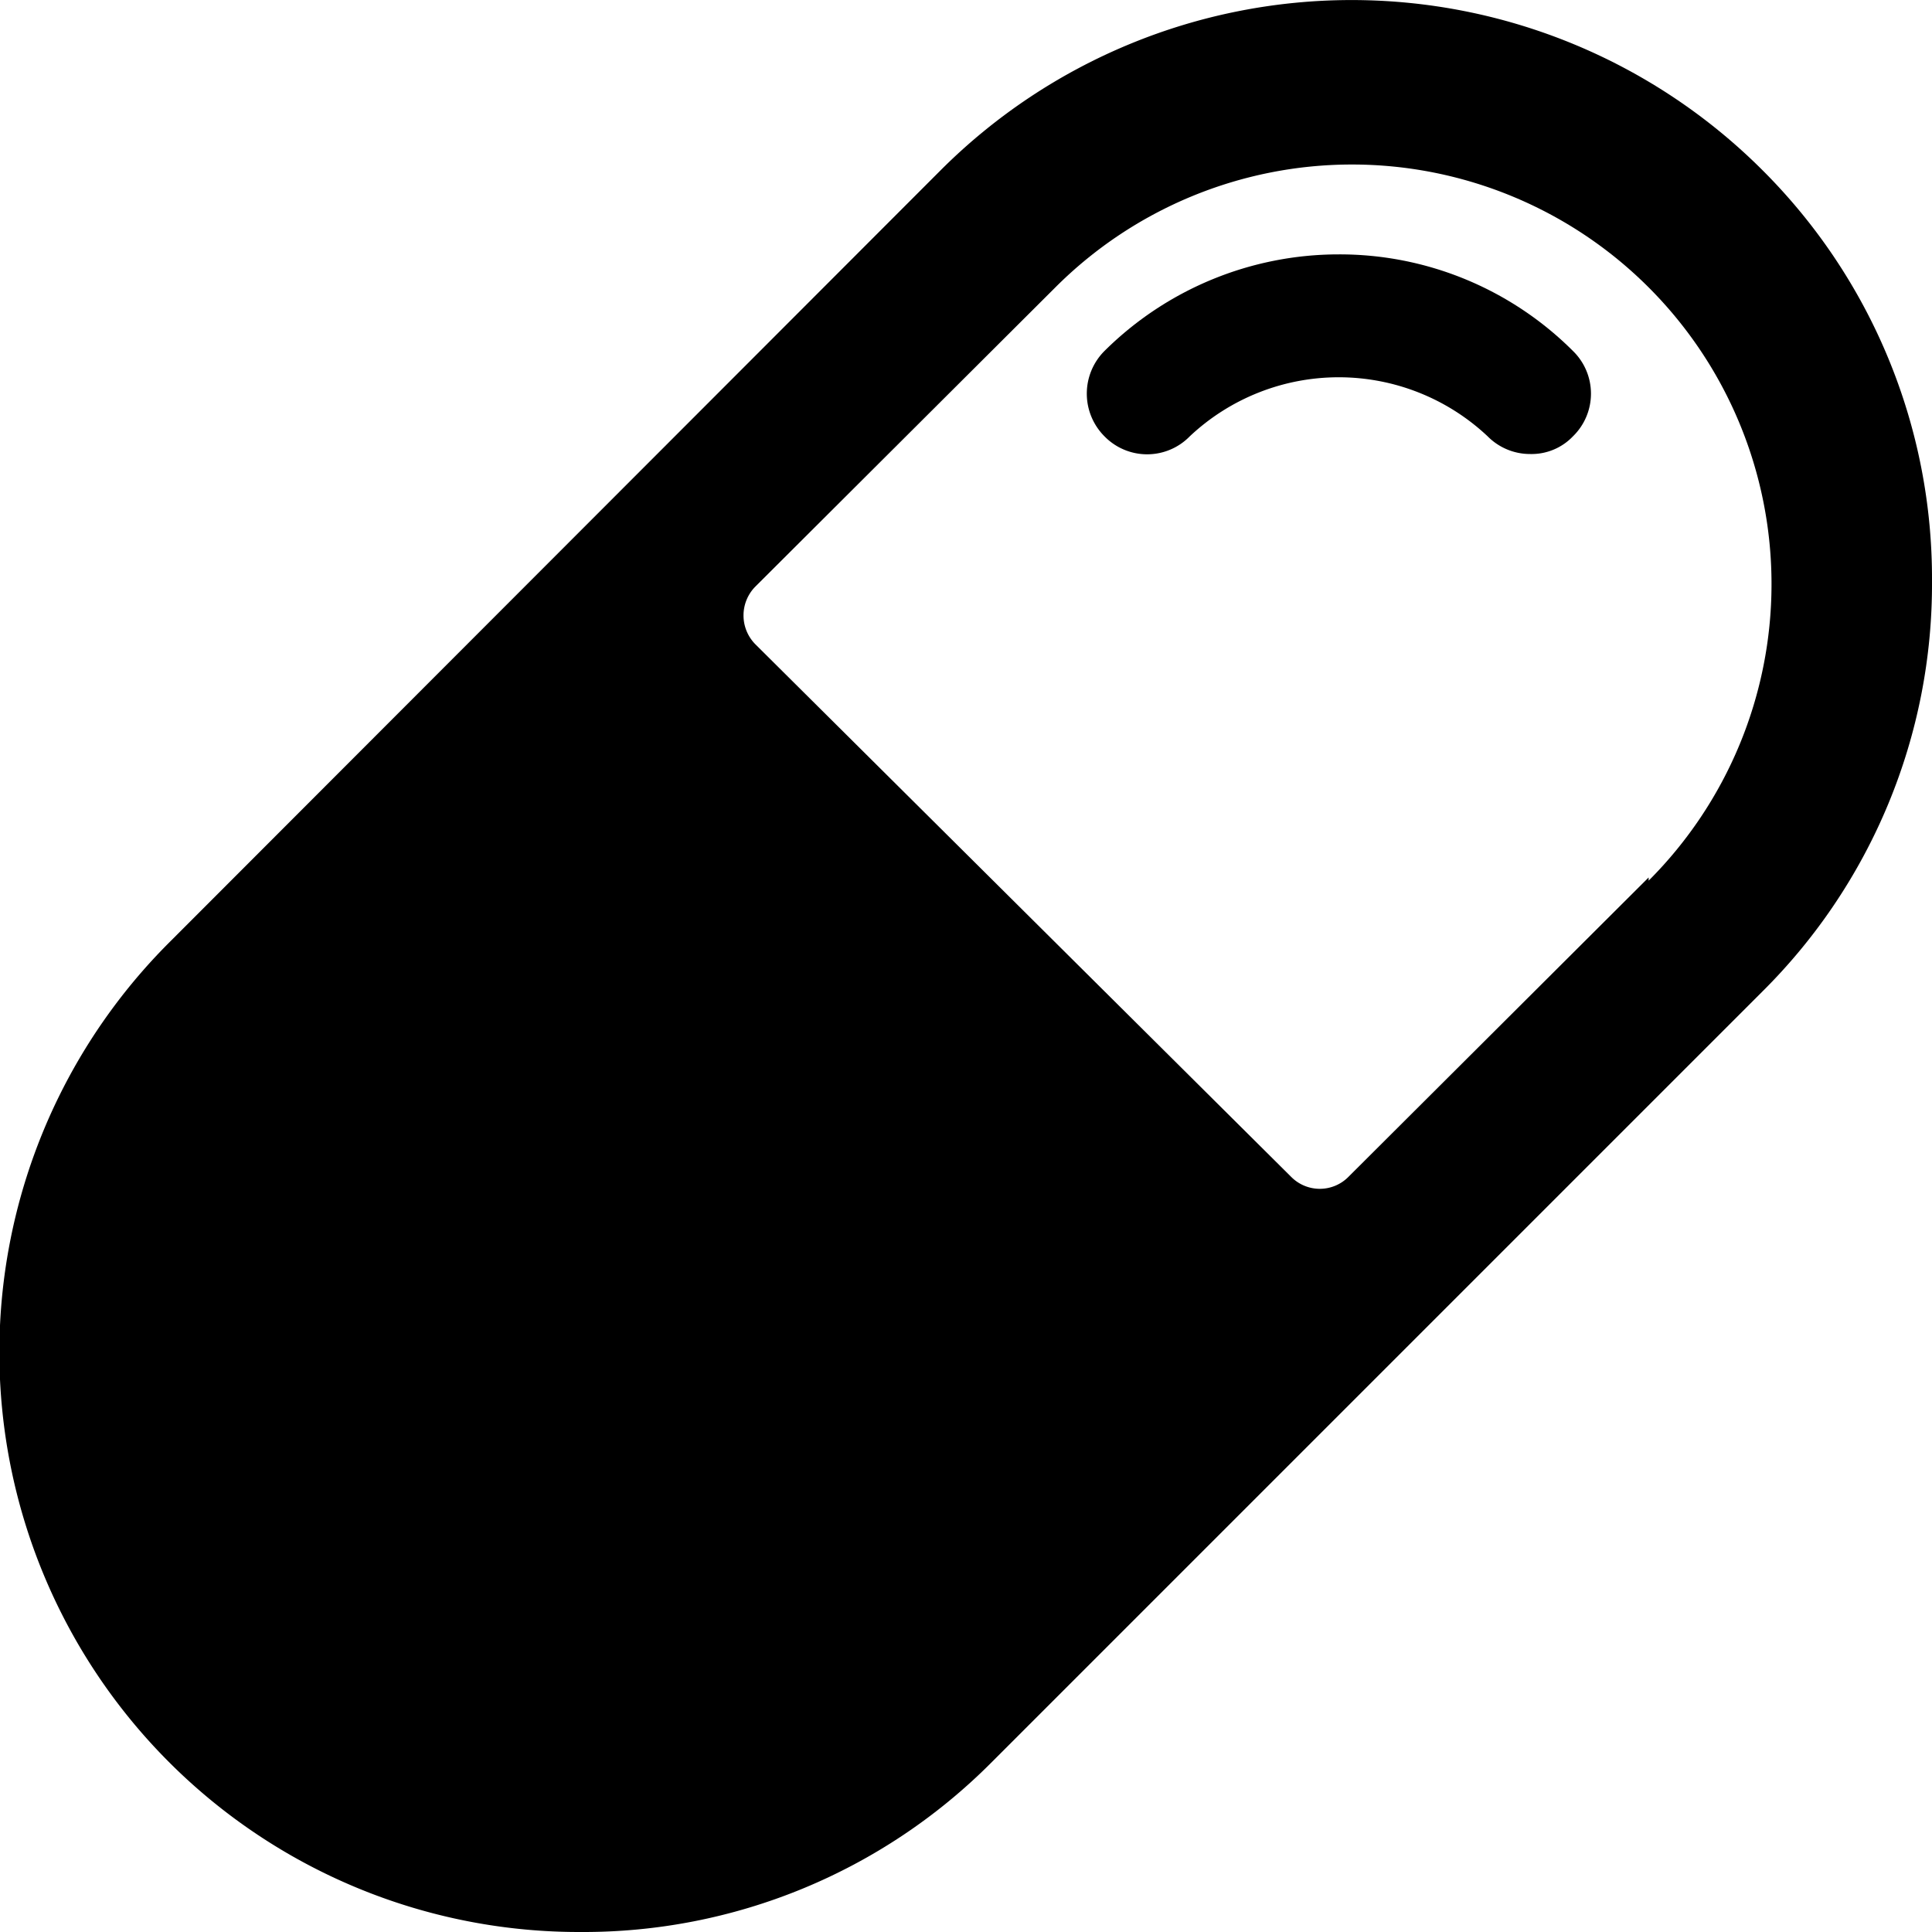
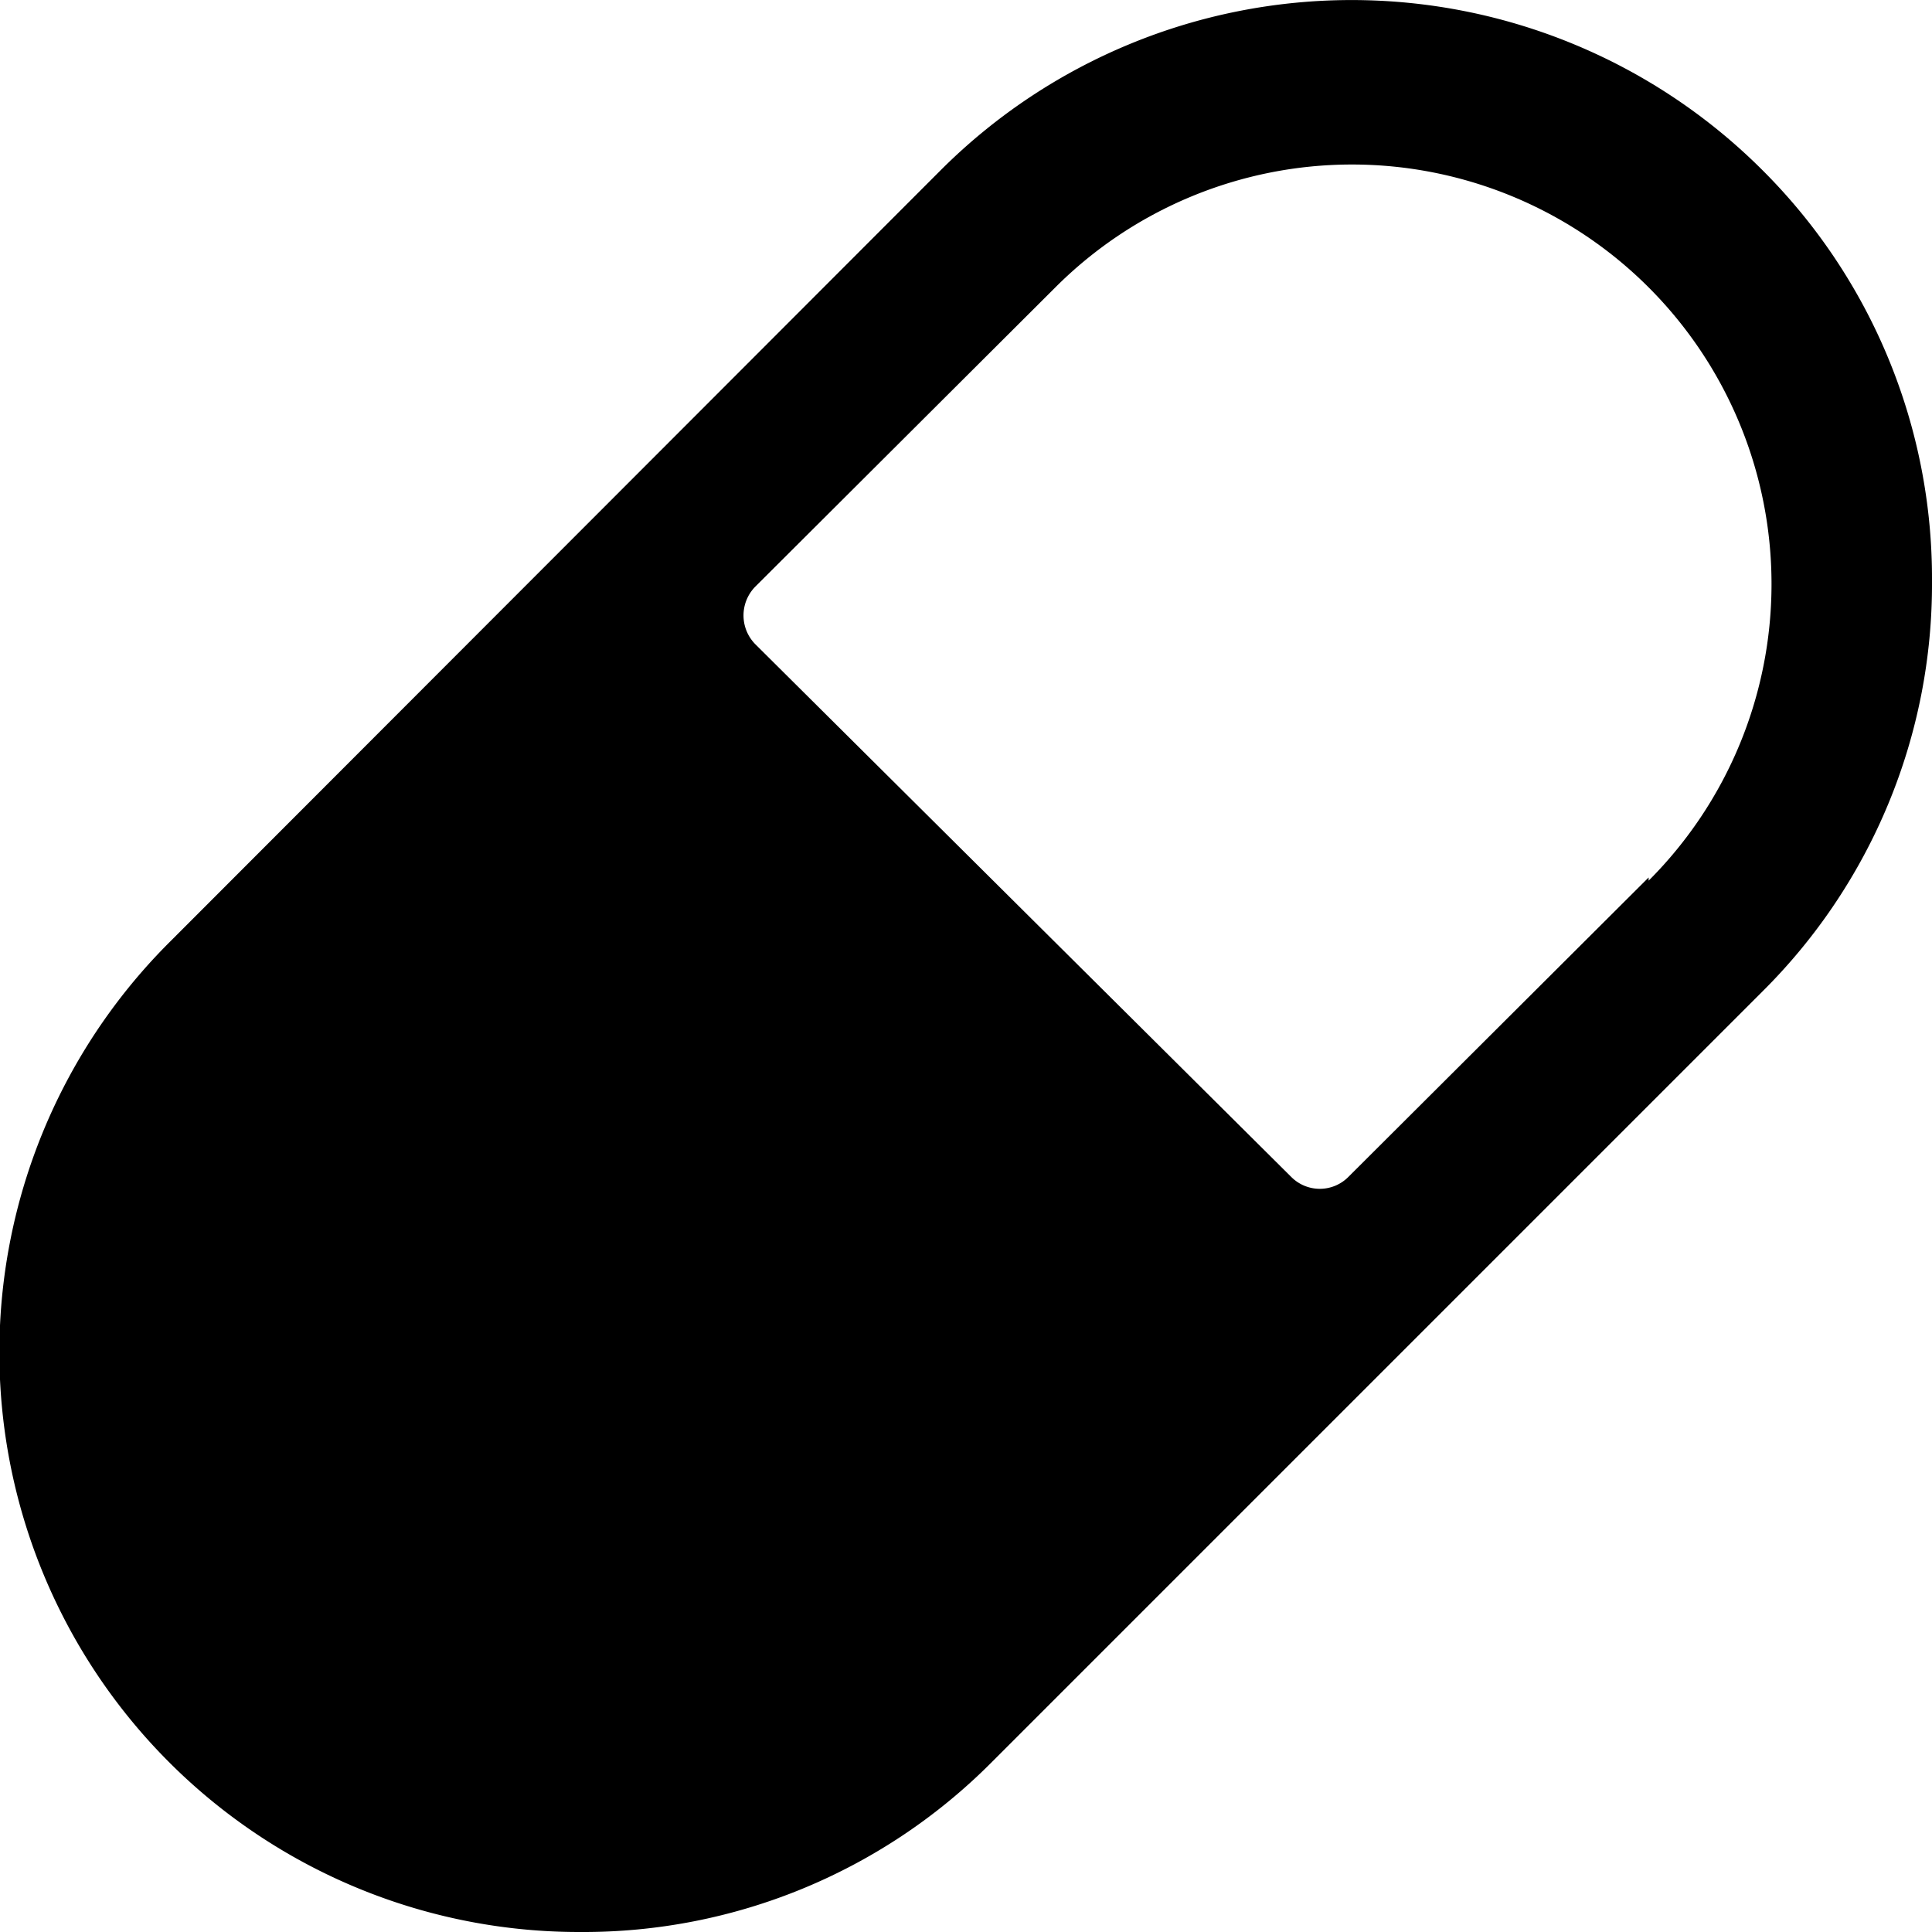
<svg xmlns="http://www.w3.org/2000/svg" viewBox="0 0 24 24">
  <g>
    <path d="M21.89 2.11a7.22 7.22 0 0 0 -10.2 0l-9.57 9.58A7.2 7.2 0 0 0 7.21 24a7.15 7.15 0 0 0 5.1 -2.1l9.58 -9.58A7.13 7.13 0 0 0 24 7.22a7.16 7.16 0 0 0 -2.11 -5.11Zm-1.41 8.79 -3.73 3.72a0.5 0.5 0 0 1 -0.71 0L9.38 8a0.51 0.51 0 0 1 0 -0.71l3.73 -3.72a5.21 5.21 0 0 1 7.37 7.37Z" fill="#000000" stroke-width="1" />
-     <path d="M16.63 3.16a4.13 4.13 0 0 0 -2.91 1.2 0.75 0.75 0 0 0 0 1.06 0.74 0.74 0 0 0 1.06 0 2.7 2.7 0 0 1 3.7 0 0.74 0.74 0 0 0 0.53 0.22 0.71 0.71 0 0 0 0.53 -0.22 0.74 0.74 0 0 0 0 -1.06 4.1 4.1 0 0 0 -2.91 -1.2Z" fill="#000000" stroke-width="1" />
  </g>
</svg>